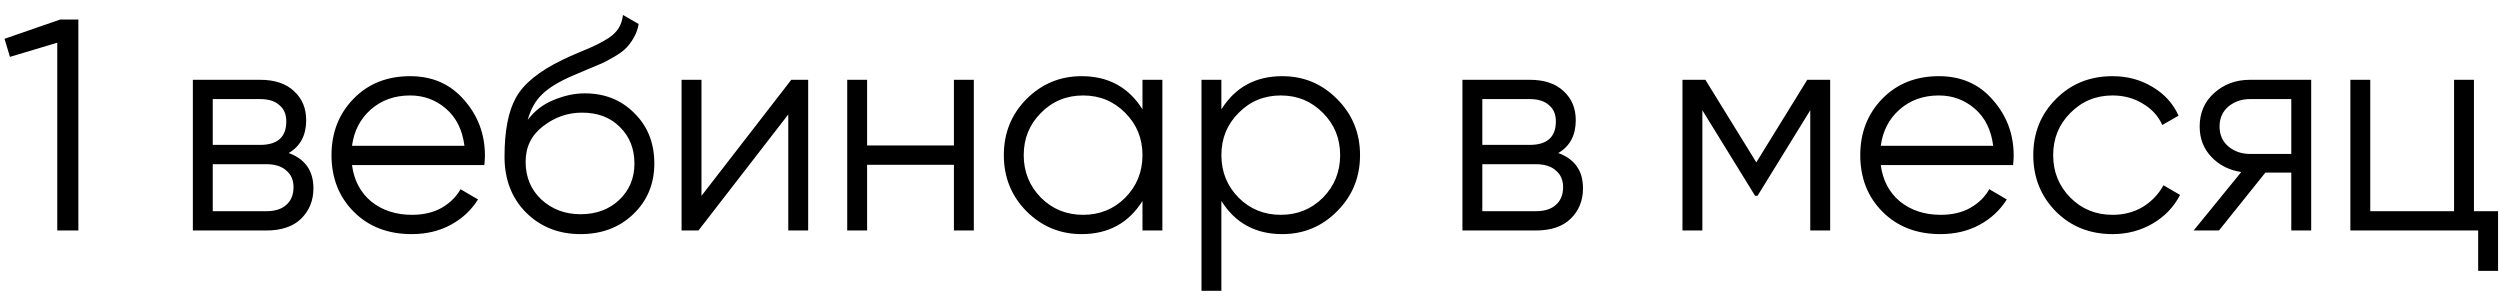
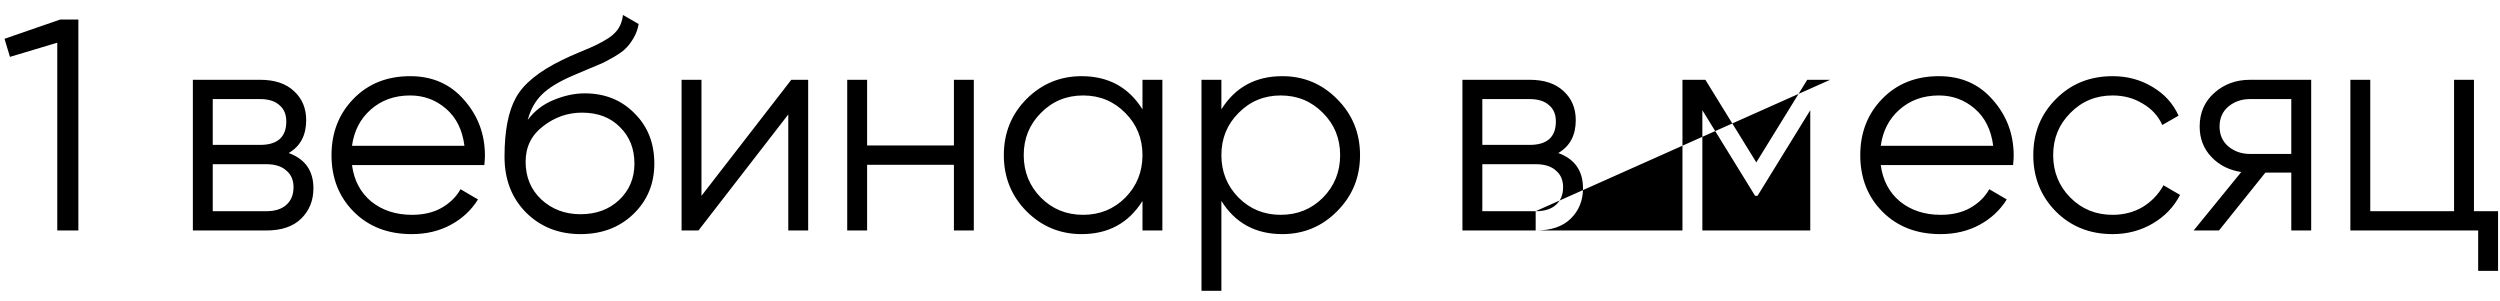
<svg xmlns="http://www.w3.org/2000/svg" width="141" height="17" viewBox="0 0 141 17" fill="none">
-   <path d="M3.4 1.1H4.42V13H3.23V2.409L0.561 3.208L0.255 2.188L3.4 1.1ZM16.283 8.631C17.213 8.971 17.677 9.634 17.677 10.62C17.677 11.311 17.445 11.884 16.98 12.337C16.527 12.779 15.87 13 15.008 13H10.877V4.5H14.668C15.496 4.5 16.136 4.715 16.589 5.146C17.043 5.565 17.269 6.109 17.269 6.778C17.269 7.628 16.941 8.246 16.283 8.631ZM14.668 5.588H11.999V8.172H14.668C15.654 8.172 16.147 7.73 16.147 6.846C16.147 6.449 16.017 6.143 15.756 5.928C15.507 5.701 15.144 5.588 14.668 5.588ZM15.008 11.912C15.507 11.912 15.887 11.793 16.147 11.555C16.419 11.317 16.555 10.983 16.555 10.552C16.555 10.155 16.419 9.844 16.147 9.617C15.887 9.379 15.507 9.26 15.008 9.26H11.999V11.912H15.008ZM23.134 4.296C24.392 4.296 25.407 4.744 26.177 5.639C26.959 6.523 27.35 7.571 27.35 8.784C27.35 8.909 27.339 9.084 27.316 9.311H19.853C19.967 10.172 20.329 10.858 20.941 11.368C21.565 11.867 22.33 12.116 23.236 12.116C23.882 12.116 24.438 11.986 24.902 11.725C25.378 11.453 25.735 11.102 25.973 10.671L26.959 11.249C26.585 11.85 26.075 12.326 25.429 12.677C24.783 13.028 24.047 13.204 23.219 13.204C21.882 13.204 20.794 12.785 19.955 11.946C19.117 11.107 18.697 10.042 18.697 8.75C18.697 7.481 19.111 6.421 19.938 5.571C20.766 4.721 21.831 4.296 23.134 4.296ZM23.134 5.384C22.25 5.384 21.508 5.65 20.907 6.183C20.318 6.704 19.967 7.384 19.853 8.223H26.194C26.081 7.328 25.735 6.631 25.157 6.132C24.579 5.633 23.905 5.384 23.134 5.384ZM32.739 13.204C31.515 13.204 30.495 12.802 29.679 11.997C28.863 11.181 28.455 10.127 28.455 8.835C28.455 7.384 28.67 6.274 29.101 5.503C29.532 4.721 30.404 4.013 31.719 3.378C31.968 3.253 32.297 3.106 32.705 2.936C33.124 2.766 33.436 2.63 33.64 2.528C33.855 2.426 34.088 2.296 34.337 2.137C34.586 1.967 34.773 1.78 34.898 1.576C35.023 1.372 35.102 1.128 35.136 0.845L36.02 1.355C35.975 1.627 35.884 1.882 35.748 2.12C35.612 2.358 35.47 2.551 35.323 2.698C35.187 2.845 34.966 3.01 34.66 3.191C34.365 3.361 34.133 3.486 33.963 3.565C33.804 3.633 33.521 3.752 33.113 3.922C32.716 4.092 32.45 4.205 32.314 4.262C31.521 4.602 30.937 4.959 30.563 5.333C30.189 5.696 29.923 6.172 29.764 6.761C30.149 6.251 30.637 5.877 31.226 5.639C31.827 5.39 32.41 5.265 32.977 5.265C34.11 5.265 35.045 5.639 35.782 6.387C36.53 7.124 36.904 8.07 36.904 9.226C36.904 10.371 36.507 11.323 35.714 12.082C34.932 12.83 33.94 13.204 32.739 13.204ZM32.739 12.082C33.623 12.082 34.348 11.816 34.915 11.283C35.493 10.739 35.782 10.053 35.782 9.226C35.782 8.387 35.51 7.702 34.966 7.169C34.433 6.625 33.719 6.353 32.824 6.353C32.019 6.353 31.288 6.608 30.631 7.118C29.974 7.617 29.645 8.285 29.645 9.124C29.645 9.985 29.94 10.694 30.529 11.249C31.13 11.804 31.866 12.082 32.739 12.082ZM44.629 4.5H45.581V13H44.459V6.455L39.393 13H38.441V4.5H39.563V11.045L44.629 4.5ZM53.801 4.5H54.923V13H53.801V9.294H48.905V13H47.783V4.5H48.905V8.206H53.801V4.5ZM64.436 4.5H65.558V13H64.436V11.334C63.654 12.581 62.509 13.204 61.002 13.204C59.789 13.204 58.752 12.773 57.891 11.912C57.041 11.051 56.616 9.997 56.616 8.75C56.616 7.503 57.041 6.449 57.891 5.588C58.752 4.727 59.789 4.296 61.002 4.296C62.509 4.296 63.654 4.919 64.436 6.166V4.5ZM58.707 11.147C59.353 11.793 60.146 12.116 61.087 12.116C62.028 12.116 62.821 11.793 63.467 11.147C64.113 10.49 64.436 9.691 64.436 8.75C64.436 7.809 64.113 7.016 63.467 6.37C62.821 5.713 62.028 5.384 61.087 5.384C60.146 5.384 59.353 5.713 58.707 6.37C58.061 7.016 57.738 7.809 57.738 8.75C57.738 9.691 58.061 10.49 58.707 11.147ZM72.32 4.296C73.532 4.296 74.564 4.727 75.414 5.588C76.275 6.449 76.706 7.503 76.706 8.75C76.706 9.997 76.275 11.051 75.414 11.912C74.564 12.773 73.532 13.204 72.32 13.204C70.812 13.204 69.668 12.581 68.886 11.334V16.4H67.764V4.5H68.886V6.166C69.668 4.919 70.812 4.296 72.32 4.296ZM69.855 11.147C70.501 11.793 71.294 12.116 72.235 12.116C73.175 12.116 73.969 11.793 74.615 11.147C75.261 10.49 75.584 9.691 75.584 8.75C75.584 7.809 75.261 7.016 74.615 6.37C73.969 5.713 73.175 5.384 72.235 5.384C71.294 5.384 70.501 5.713 69.855 6.37C69.209 7.016 68.886 7.809 68.886 8.75C68.886 9.691 69.209 10.49 69.855 11.147ZM87.887 8.631C88.817 8.971 89.281 9.634 89.281 10.62C89.281 11.311 89.049 11.884 88.584 12.337C88.131 12.779 87.474 13 86.612 13H82.481V4.5H86.272C87.1 4.5 87.74 4.715 88.193 5.146C88.647 5.565 88.873 6.109 88.873 6.778C88.873 7.628 88.545 8.246 87.887 8.631ZM86.272 5.588H83.603V8.172H86.272C87.258 8.172 87.751 7.73 87.751 6.846C87.751 6.449 87.621 6.143 87.36 5.928C87.111 5.701 86.748 5.588 86.272 5.588ZM86.612 11.912C87.111 11.912 87.491 11.793 87.751 11.555C88.023 11.317 88.159 10.983 88.159 10.552C88.159 10.155 88.023 9.844 87.751 9.617C87.491 9.379 87.111 9.26 86.612 9.26H83.603V11.912H86.612ZM103.221 4.5V13H102.099V6.217L99.124 11.045H98.988L96.013 6.217V13H94.891V4.5H96.183L99.056 9.158L101.929 4.5H103.221ZM109.356 4.296C110.614 4.296 111.629 4.744 112.399 5.639C113.181 6.523 113.572 7.571 113.572 8.784C113.572 8.909 113.561 9.084 113.538 9.311H106.075C106.189 10.172 106.551 10.858 107.163 11.368C107.787 11.867 108.552 12.116 109.458 12.116C110.104 12.116 110.66 11.986 111.124 11.725C111.6 11.453 111.957 11.102 112.195 10.671L113.181 11.249C112.807 11.85 112.297 12.326 111.651 12.677C111.005 13.028 110.269 13.204 109.441 13.204C108.104 13.204 107.016 12.785 106.177 11.946C105.339 11.107 104.919 10.042 104.919 8.75C104.919 7.481 105.333 6.421 106.16 5.571C106.988 4.721 108.053 4.296 109.356 4.296ZM109.356 5.384C108.472 5.384 107.73 5.65 107.129 6.183C106.54 6.704 106.189 7.384 106.075 8.223H112.416C112.303 7.328 111.957 6.631 111.379 6.132C110.801 5.633 110.127 5.384 109.356 5.384ZM119.148 13.204C117.867 13.204 116.802 12.779 115.952 11.929C115.102 11.068 114.677 10.008 114.677 8.75C114.677 7.492 115.102 6.438 115.952 5.588C116.802 4.727 117.867 4.296 119.148 4.296C119.987 4.296 120.74 4.5 121.409 4.908C122.078 5.305 122.565 5.843 122.871 6.523L121.953 7.05C121.726 6.54 121.358 6.138 120.848 5.843C120.349 5.537 119.783 5.384 119.148 5.384C118.207 5.384 117.414 5.713 116.768 6.37C116.122 7.016 115.799 7.809 115.799 8.75C115.799 9.691 116.122 10.49 116.768 11.147C117.414 11.793 118.207 12.116 119.148 12.116C119.783 12.116 120.349 11.969 120.848 11.674C121.347 11.368 121.738 10.96 122.021 10.45L122.956 10.994C122.605 11.674 122.089 12.212 121.409 12.609C120.729 13.006 119.975 13.204 119.148 13.204ZM130.351 4.5V13H129.229V9.736H127.767L125.149 13H123.721L126.407 9.702C125.727 9.6 125.166 9.317 124.724 8.852C124.282 8.387 124.061 7.815 124.061 7.135C124.061 6.364 124.333 5.735 124.877 5.248C125.432 4.749 126.106 4.5 126.9 4.5H130.351ZM126.9 8.682H129.229V5.588H126.9C126.424 5.588 126.016 5.73 125.676 6.013C125.347 6.296 125.183 6.67 125.183 7.135C125.183 7.6 125.347 7.974 125.676 8.257C126.016 8.54 126.424 8.682 126.9 8.682ZM139.531 11.912H140.891V15.278H139.769V13H132.561V4.5H133.683V11.912H138.409V4.5H139.531V11.912Z" fill="black" />
+   <path d="M3.4 1.1H4.42V13H3.23V2.409L0.561 3.208L0.255 2.188L3.4 1.1ZM16.283 8.631C17.213 8.971 17.677 9.634 17.677 10.62C17.677 11.311 17.445 11.884 16.98 12.337C16.527 12.779 15.87 13 15.008 13H10.877V4.5H14.668C15.496 4.5 16.136 4.715 16.589 5.146C17.043 5.565 17.269 6.109 17.269 6.778C17.269 7.628 16.941 8.246 16.283 8.631ZM14.668 5.588H11.999V8.172H14.668C15.654 8.172 16.147 7.73 16.147 6.846C16.147 6.449 16.017 6.143 15.756 5.928C15.507 5.701 15.144 5.588 14.668 5.588ZM15.008 11.912C15.507 11.912 15.887 11.793 16.147 11.555C16.419 11.317 16.555 10.983 16.555 10.552C16.555 10.155 16.419 9.844 16.147 9.617C15.887 9.379 15.507 9.26 15.008 9.26H11.999V11.912H15.008ZM23.134 4.296C24.392 4.296 25.407 4.744 26.177 5.639C26.959 6.523 27.35 7.571 27.35 8.784C27.35 8.909 27.339 9.084 27.316 9.311H19.853C19.967 10.172 20.329 10.858 20.941 11.368C21.565 11.867 22.33 12.116 23.236 12.116C23.882 12.116 24.438 11.986 24.902 11.725C25.378 11.453 25.735 11.102 25.973 10.671L26.959 11.249C26.585 11.85 26.075 12.326 25.429 12.677C24.783 13.028 24.047 13.204 23.219 13.204C21.882 13.204 20.794 12.785 19.955 11.946C19.117 11.107 18.697 10.042 18.697 8.75C18.697 7.481 19.111 6.421 19.938 5.571C20.766 4.721 21.831 4.296 23.134 4.296ZM23.134 5.384C22.25 5.384 21.508 5.65 20.907 6.183C20.318 6.704 19.967 7.384 19.853 8.223H26.194C26.081 7.328 25.735 6.631 25.157 6.132C24.579 5.633 23.905 5.384 23.134 5.384ZM32.739 13.204C31.515 13.204 30.495 12.802 29.679 11.997C28.863 11.181 28.455 10.127 28.455 8.835C28.455 7.384 28.67 6.274 29.101 5.503C29.532 4.721 30.404 4.013 31.719 3.378C31.968 3.253 32.297 3.106 32.705 2.936C33.124 2.766 33.436 2.63 33.64 2.528C33.855 2.426 34.088 2.296 34.337 2.137C34.586 1.967 34.773 1.78 34.898 1.576C35.023 1.372 35.102 1.128 35.136 0.845L36.02 1.355C35.975 1.627 35.884 1.882 35.748 2.12C35.612 2.358 35.47 2.551 35.323 2.698C35.187 2.845 34.966 3.01 34.66 3.191C34.365 3.361 34.133 3.486 33.963 3.565C33.804 3.633 33.521 3.752 33.113 3.922C32.716 4.092 32.45 4.205 32.314 4.262C31.521 4.602 30.937 4.959 30.563 5.333C30.189 5.696 29.923 6.172 29.764 6.761C30.149 6.251 30.637 5.877 31.226 5.639C31.827 5.39 32.41 5.265 32.977 5.265C34.11 5.265 35.045 5.639 35.782 6.387C36.53 7.124 36.904 8.07 36.904 9.226C36.904 10.371 36.507 11.323 35.714 12.082C34.932 12.83 33.94 13.204 32.739 13.204ZM32.739 12.082C33.623 12.082 34.348 11.816 34.915 11.283C35.493 10.739 35.782 10.053 35.782 9.226C35.782 8.387 35.51 7.702 34.966 7.169C34.433 6.625 33.719 6.353 32.824 6.353C32.019 6.353 31.288 6.608 30.631 7.118C29.974 7.617 29.645 8.285 29.645 9.124C29.645 9.985 29.94 10.694 30.529 11.249C31.13 11.804 31.866 12.082 32.739 12.082ZM44.629 4.5H45.581V13H44.459V6.455L39.393 13H38.441V4.5H39.563V11.045L44.629 4.5ZM53.801 4.5H54.923V13H53.801V9.294H48.905V13H47.783V4.5H48.905V8.206H53.801V4.5ZM64.436 4.5H65.558V13H64.436V11.334C63.654 12.581 62.509 13.204 61.002 13.204C59.789 13.204 58.752 12.773 57.891 11.912C57.041 11.051 56.616 9.997 56.616 8.75C56.616 7.503 57.041 6.449 57.891 5.588C58.752 4.727 59.789 4.296 61.002 4.296C62.509 4.296 63.654 4.919 64.436 6.166V4.5ZM58.707 11.147C59.353 11.793 60.146 12.116 61.087 12.116C62.028 12.116 62.821 11.793 63.467 11.147C64.113 10.49 64.436 9.691 64.436 8.75C64.436 7.809 64.113 7.016 63.467 6.37C62.821 5.713 62.028 5.384 61.087 5.384C60.146 5.384 59.353 5.713 58.707 6.37C58.061 7.016 57.738 7.809 57.738 8.75C57.738 9.691 58.061 10.49 58.707 11.147ZM72.32 4.296C73.532 4.296 74.564 4.727 75.414 5.588C76.275 6.449 76.706 7.503 76.706 8.75C76.706 9.997 76.275 11.051 75.414 11.912C74.564 12.773 73.532 13.204 72.32 13.204C70.812 13.204 69.668 12.581 68.886 11.334V16.4H67.764V4.5H68.886V6.166C69.668 4.919 70.812 4.296 72.32 4.296ZM69.855 11.147C70.501 11.793 71.294 12.116 72.235 12.116C73.175 12.116 73.969 11.793 74.615 11.147C75.261 10.49 75.584 9.691 75.584 8.75C75.584 7.809 75.261 7.016 74.615 6.37C73.969 5.713 73.175 5.384 72.235 5.384C71.294 5.384 70.501 5.713 69.855 6.37C69.209 7.016 68.886 7.809 68.886 8.75C68.886 9.691 69.209 10.49 69.855 11.147ZM87.887 8.631C88.817 8.971 89.281 9.634 89.281 10.62C89.281 11.311 89.049 11.884 88.584 12.337C88.131 12.779 87.474 13 86.612 13H82.481V4.5H86.272C87.1 4.5 87.74 4.715 88.193 5.146C88.647 5.565 88.873 6.109 88.873 6.778C88.873 7.628 88.545 8.246 87.887 8.631ZM86.272 5.588H83.603V8.172H86.272C87.258 8.172 87.751 7.73 87.751 6.846C87.751 6.449 87.621 6.143 87.36 5.928C87.111 5.701 86.748 5.588 86.272 5.588ZM86.612 11.912C87.111 11.912 87.491 11.793 87.751 11.555C88.023 11.317 88.159 10.983 88.159 10.552C88.159 10.155 88.023 9.844 87.751 9.617C87.491 9.379 87.111 9.26 86.612 9.26H83.603V11.912H86.612ZV13H102.099V6.217L99.124 11.045H98.988L96.013 6.217V13H94.891V4.5H96.183L99.056 9.158L101.929 4.5H103.221ZM109.356 4.296C110.614 4.296 111.629 4.744 112.399 5.639C113.181 6.523 113.572 7.571 113.572 8.784C113.572 8.909 113.561 9.084 113.538 9.311H106.075C106.189 10.172 106.551 10.858 107.163 11.368C107.787 11.867 108.552 12.116 109.458 12.116C110.104 12.116 110.66 11.986 111.124 11.725C111.6 11.453 111.957 11.102 112.195 10.671L113.181 11.249C112.807 11.85 112.297 12.326 111.651 12.677C111.005 13.028 110.269 13.204 109.441 13.204C108.104 13.204 107.016 12.785 106.177 11.946C105.339 11.107 104.919 10.042 104.919 8.75C104.919 7.481 105.333 6.421 106.16 5.571C106.988 4.721 108.053 4.296 109.356 4.296ZM109.356 5.384C108.472 5.384 107.73 5.65 107.129 6.183C106.54 6.704 106.189 7.384 106.075 8.223H112.416C112.303 7.328 111.957 6.631 111.379 6.132C110.801 5.633 110.127 5.384 109.356 5.384ZM119.148 13.204C117.867 13.204 116.802 12.779 115.952 11.929C115.102 11.068 114.677 10.008 114.677 8.75C114.677 7.492 115.102 6.438 115.952 5.588C116.802 4.727 117.867 4.296 119.148 4.296C119.987 4.296 120.74 4.5 121.409 4.908C122.078 5.305 122.565 5.843 122.871 6.523L121.953 7.05C121.726 6.54 121.358 6.138 120.848 5.843C120.349 5.537 119.783 5.384 119.148 5.384C118.207 5.384 117.414 5.713 116.768 6.37C116.122 7.016 115.799 7.809 115.799 8.75C115.799 9.691 116.122 10.49 116.768 11.147C117.414 11.793 118.207 12.116 119.148 12.116C119.783 12.116 120.349 11.969 120.848 11.674C121.347 11.368 121.738 10.96 122.021 10.45L122.956 10.994C122.605 11.674 122.089 12.212 121.409 12.609C120.729 13.006 119.975 13.204 119.148 13.204ZM130.351 4.5V13H129.229V9.736H127.767L125.149 13H123.721L126.407 9.702C125.727 9.6 125.166 9.317 124.724 8.852C124.282 8.387 124.061 7.815 124.061 7.135C124.061 6.364 124.333 5.735 124.877 5.248C125.432 4.749 126.106 4.5 126.9 4.5H130.351ZM126.9 8.682H129.229V5.588H126.9C126.424 5.588 126.016 5.73 125.676 6.013C125.347 6.296 125.183 6.67 125.183 7.135C125.183 7.6 125.347 7.974 125.676 8.257C126.016 8.54 126.424 8.682 126.9 8.682ZM139.531 11.912H140.891V15.278H139.769V13H132.561V4.5H133.683V11.912H138.409V4.5H139.531V11.912Z" fill="black" />
</svg>